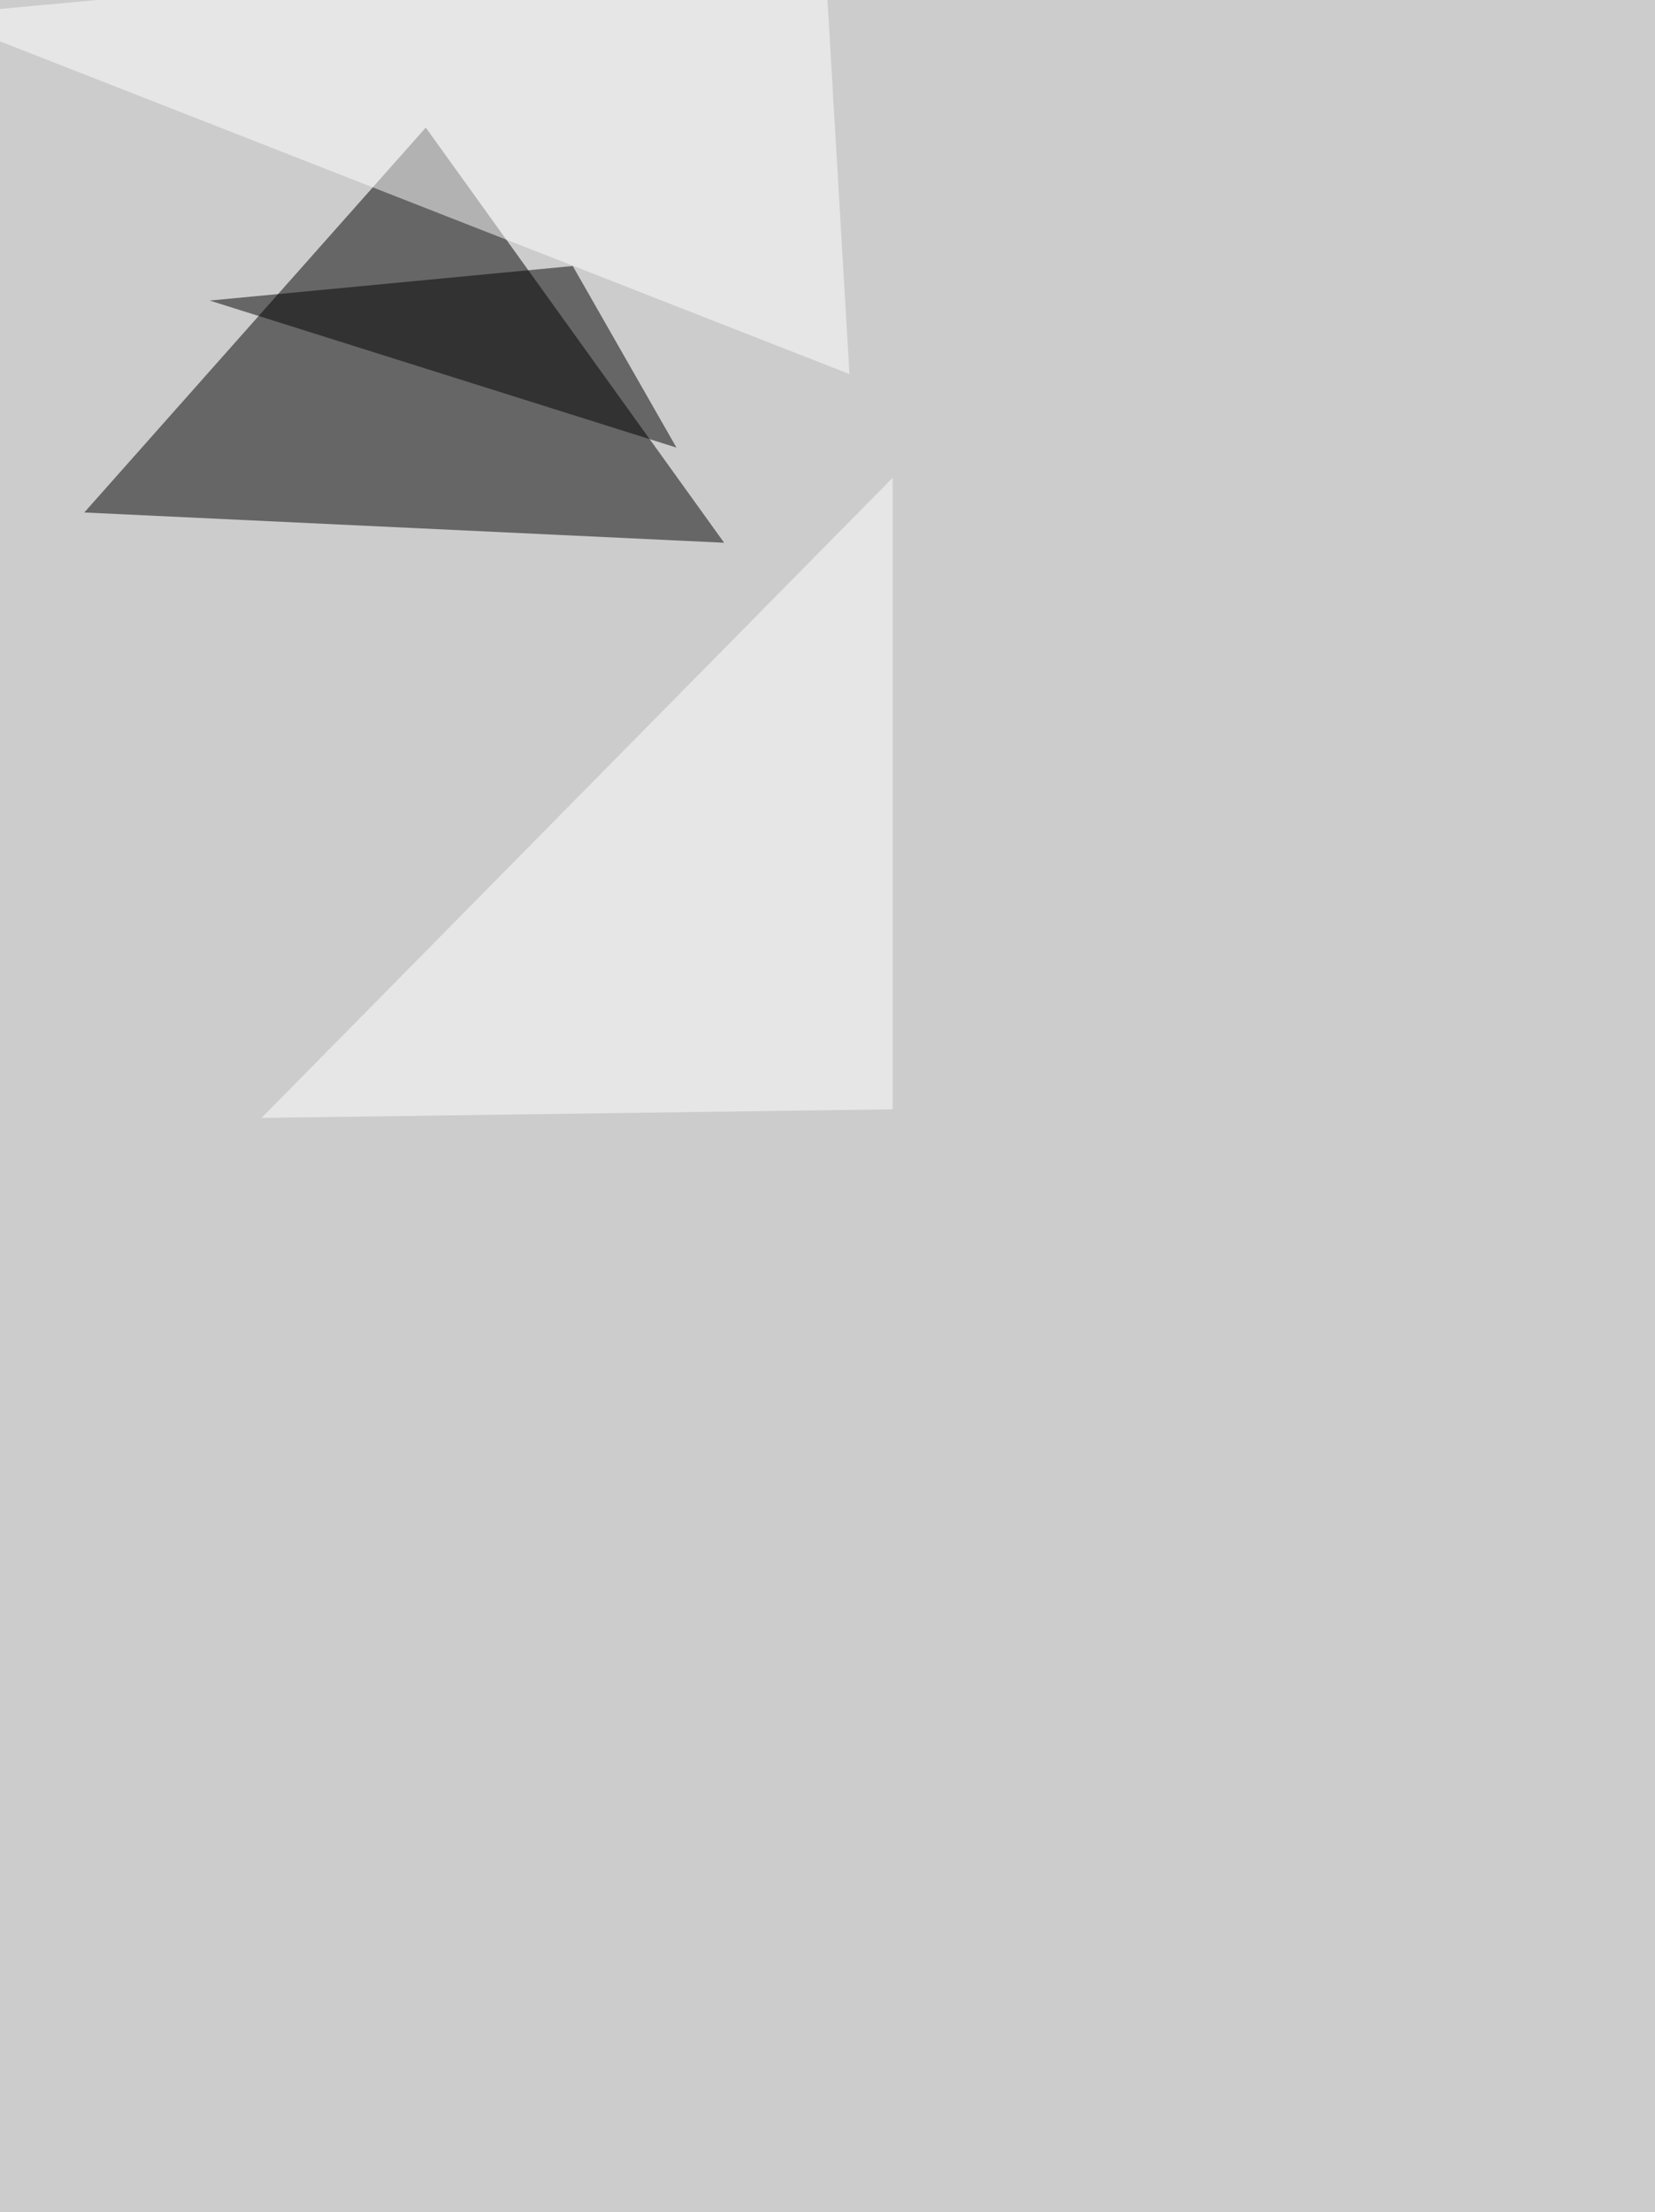
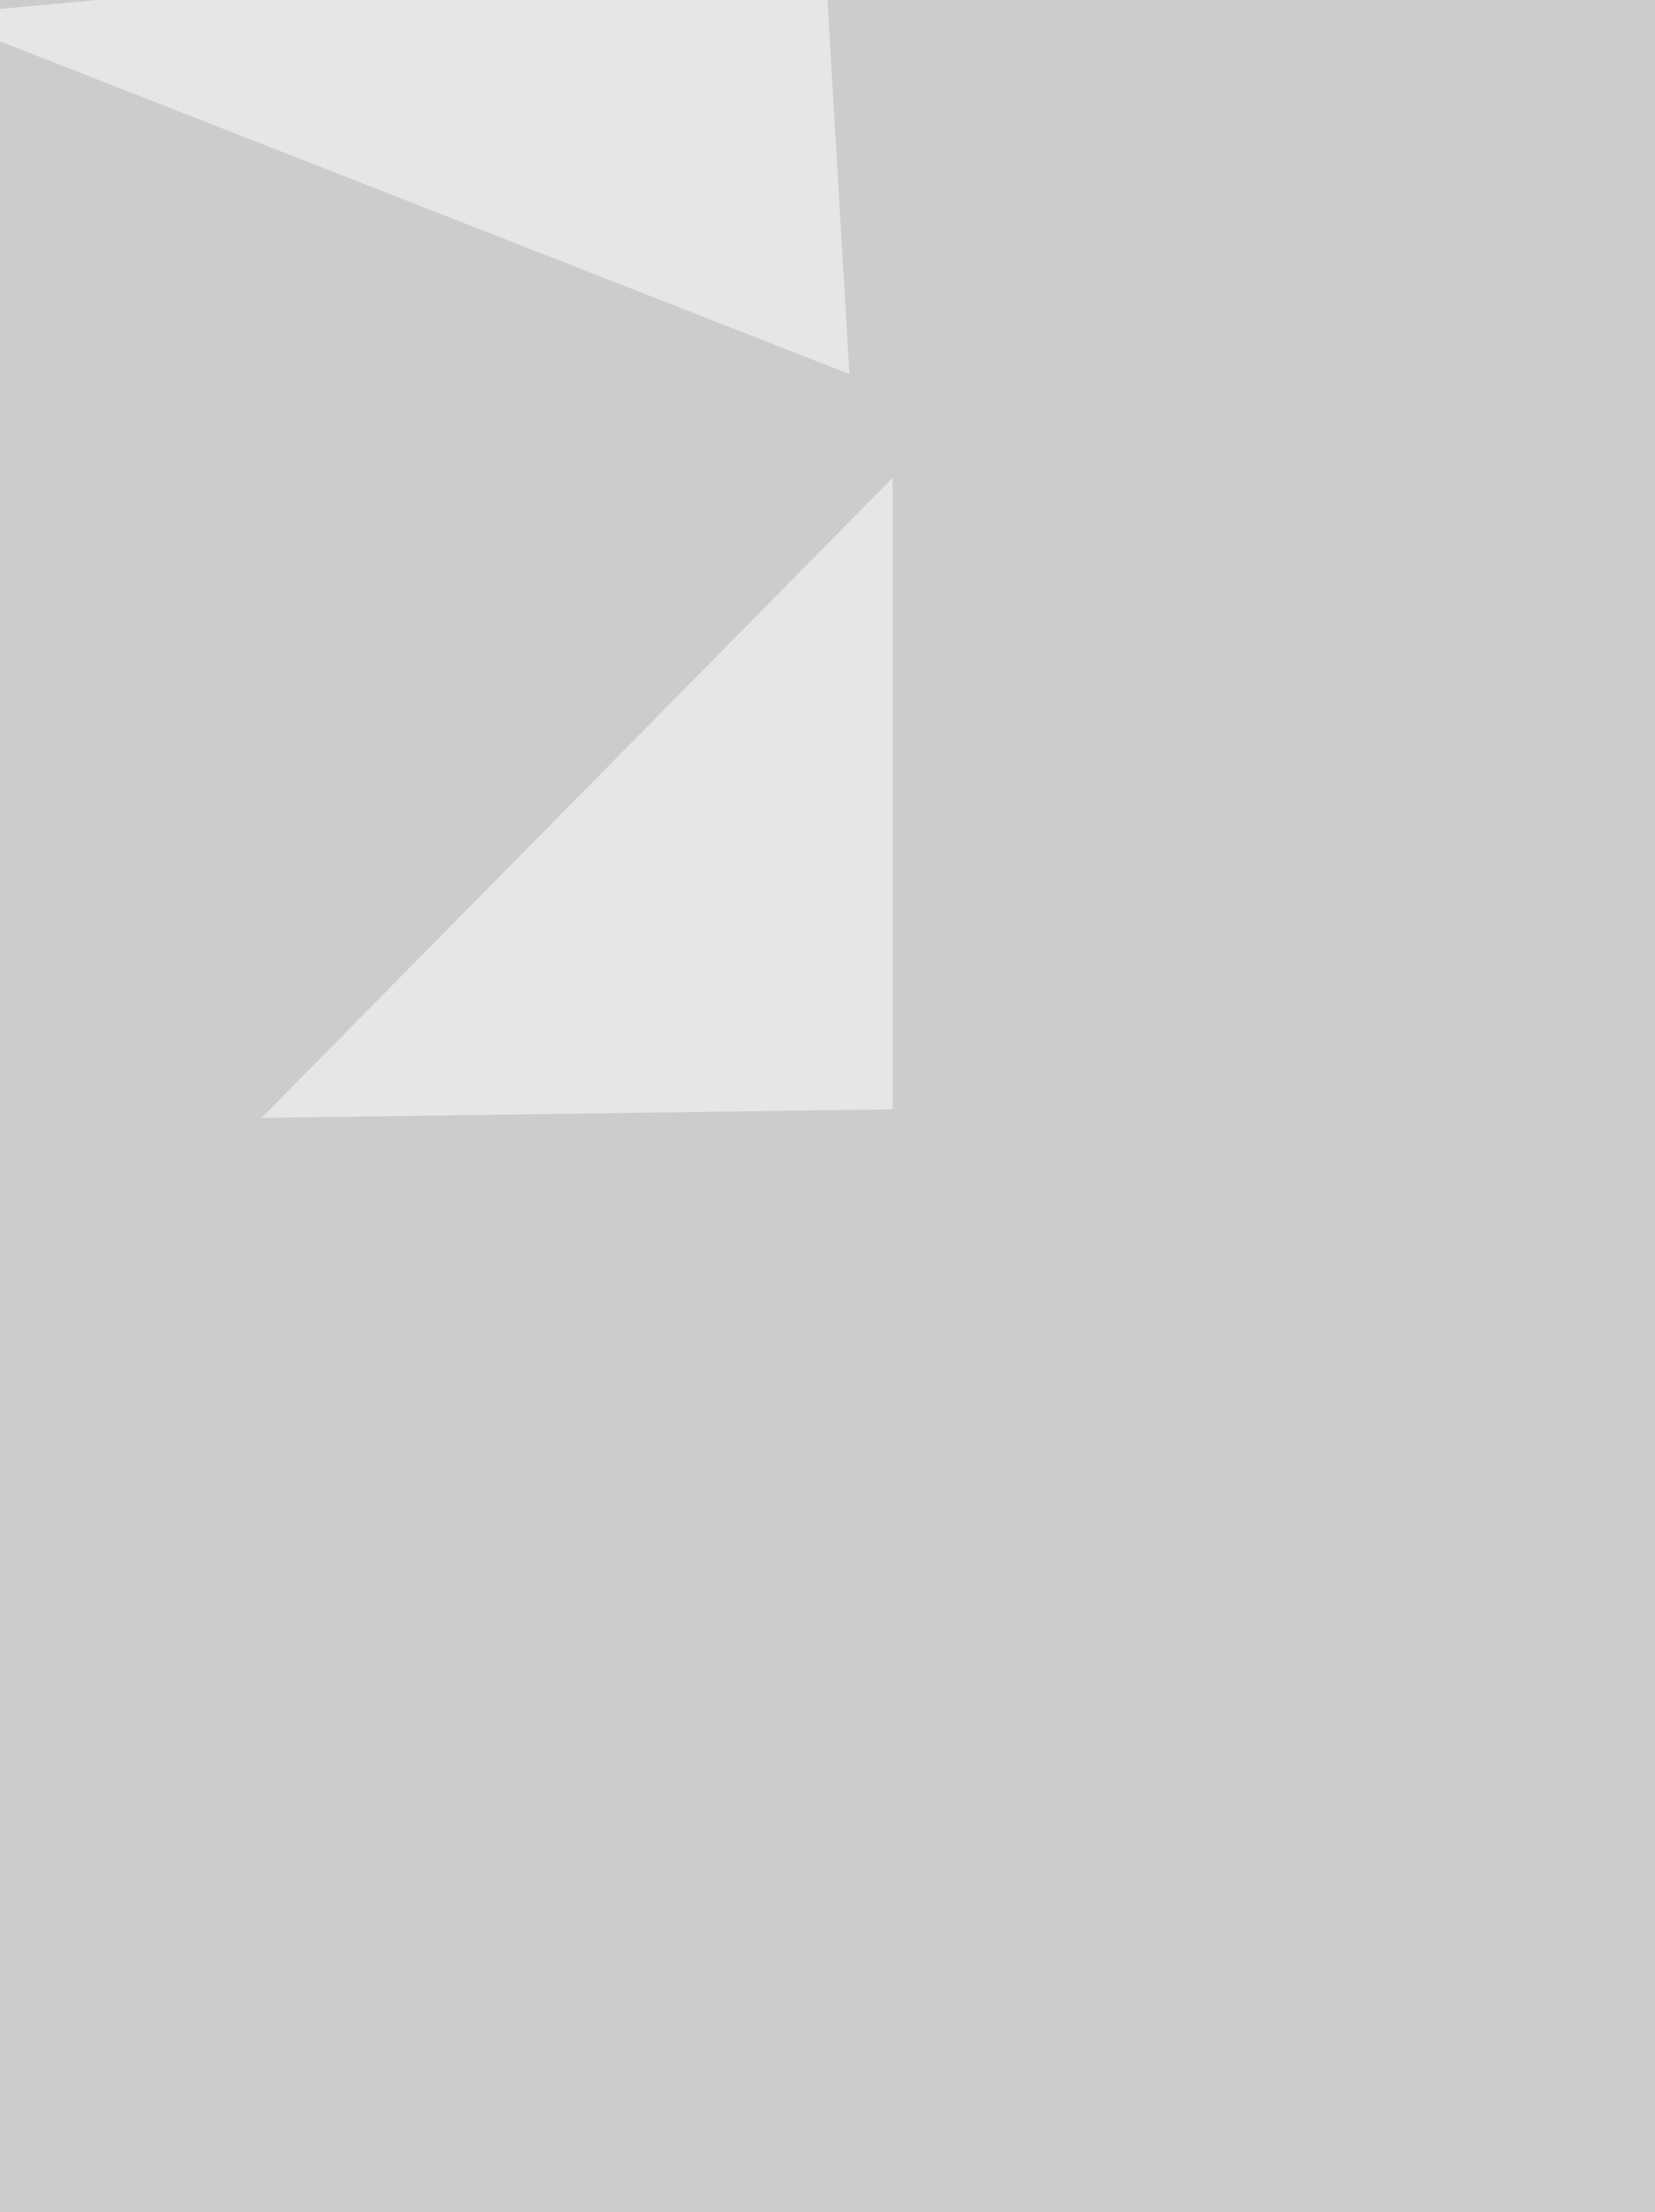
<svg xmlns="http://www.w3.org/2000/svg" width="1500" height="2004">
  <filter id="a">
    <feGaussianBlur stdDeviation="55" />
  </filter>
  <rect width="100%" height="100%" fill="#ccc" />
  <g filter="url(#a)">
    <g fill-opacity=".5">
-       <path d="M76.4 464.3l579.9 27.4-270.4-376.1z" />
-       <path d="M519.1 241l-329 31.3 423 133.2z" />
      <path fill="#fff" d="M746.4-60.7l23.5 399.6L-60.7 13.7zM809 1005l-572 7.8 572-579.9z" />
    </g>
  </g>
</svg>